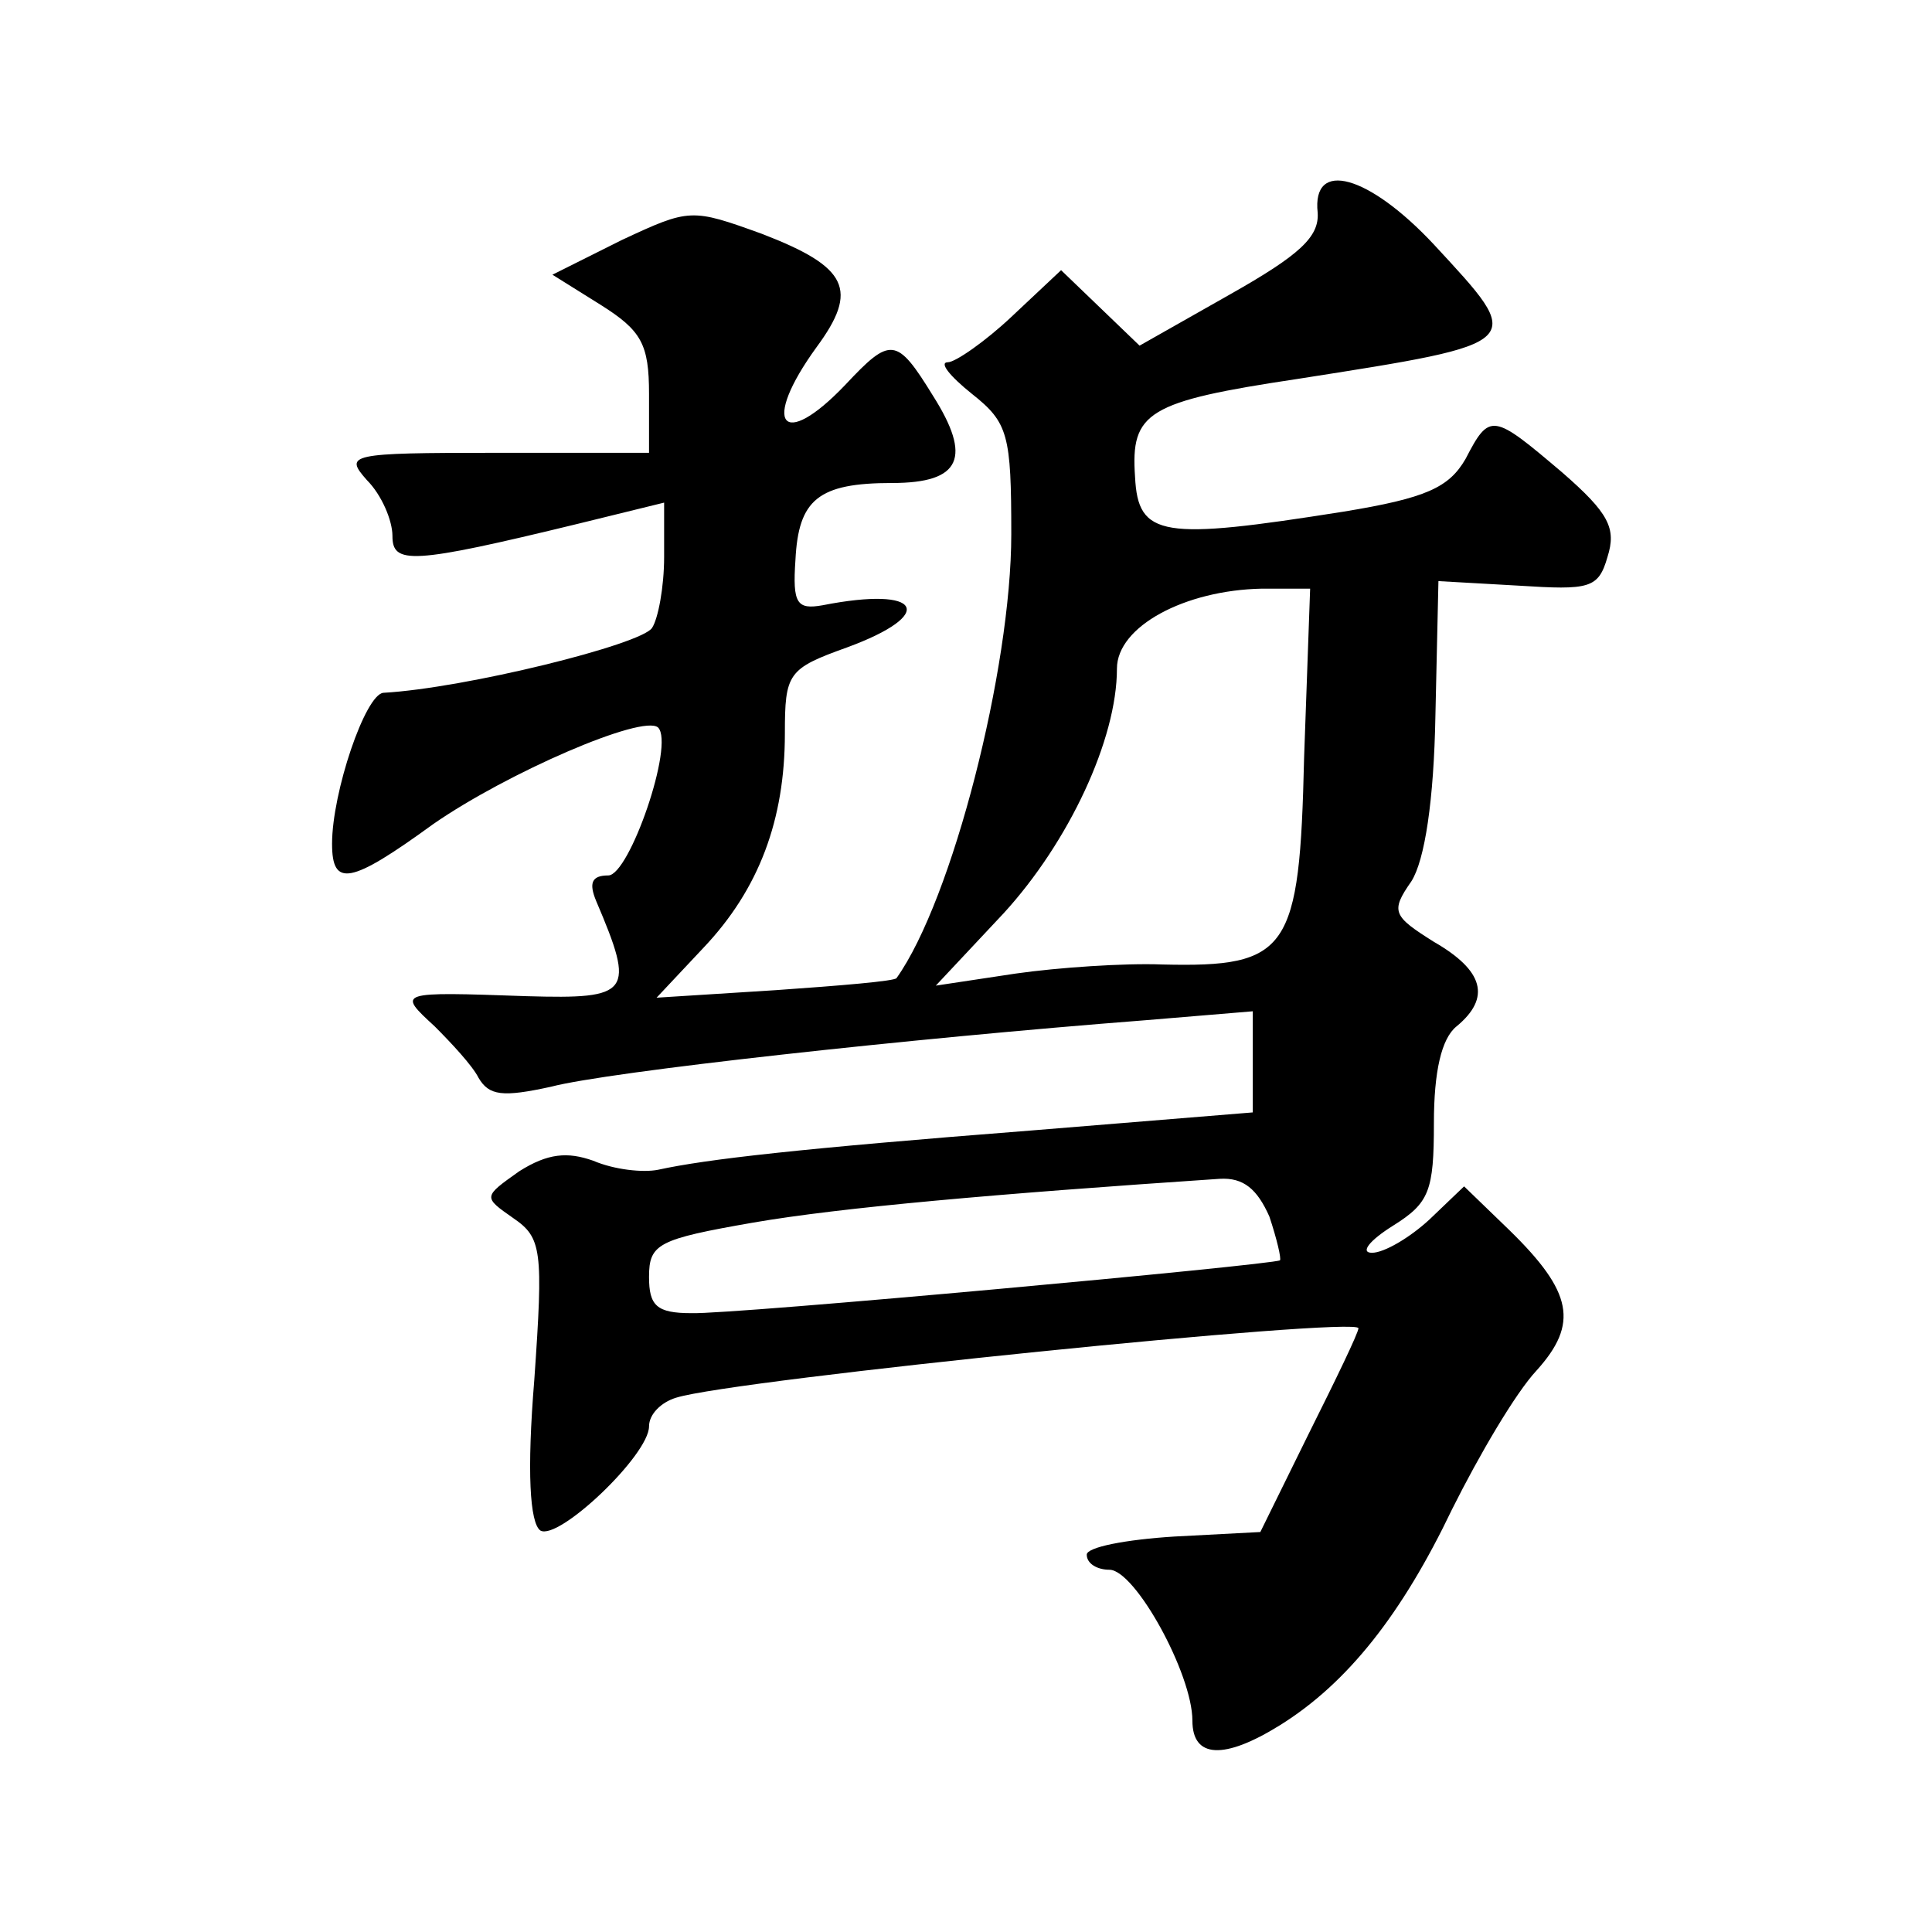
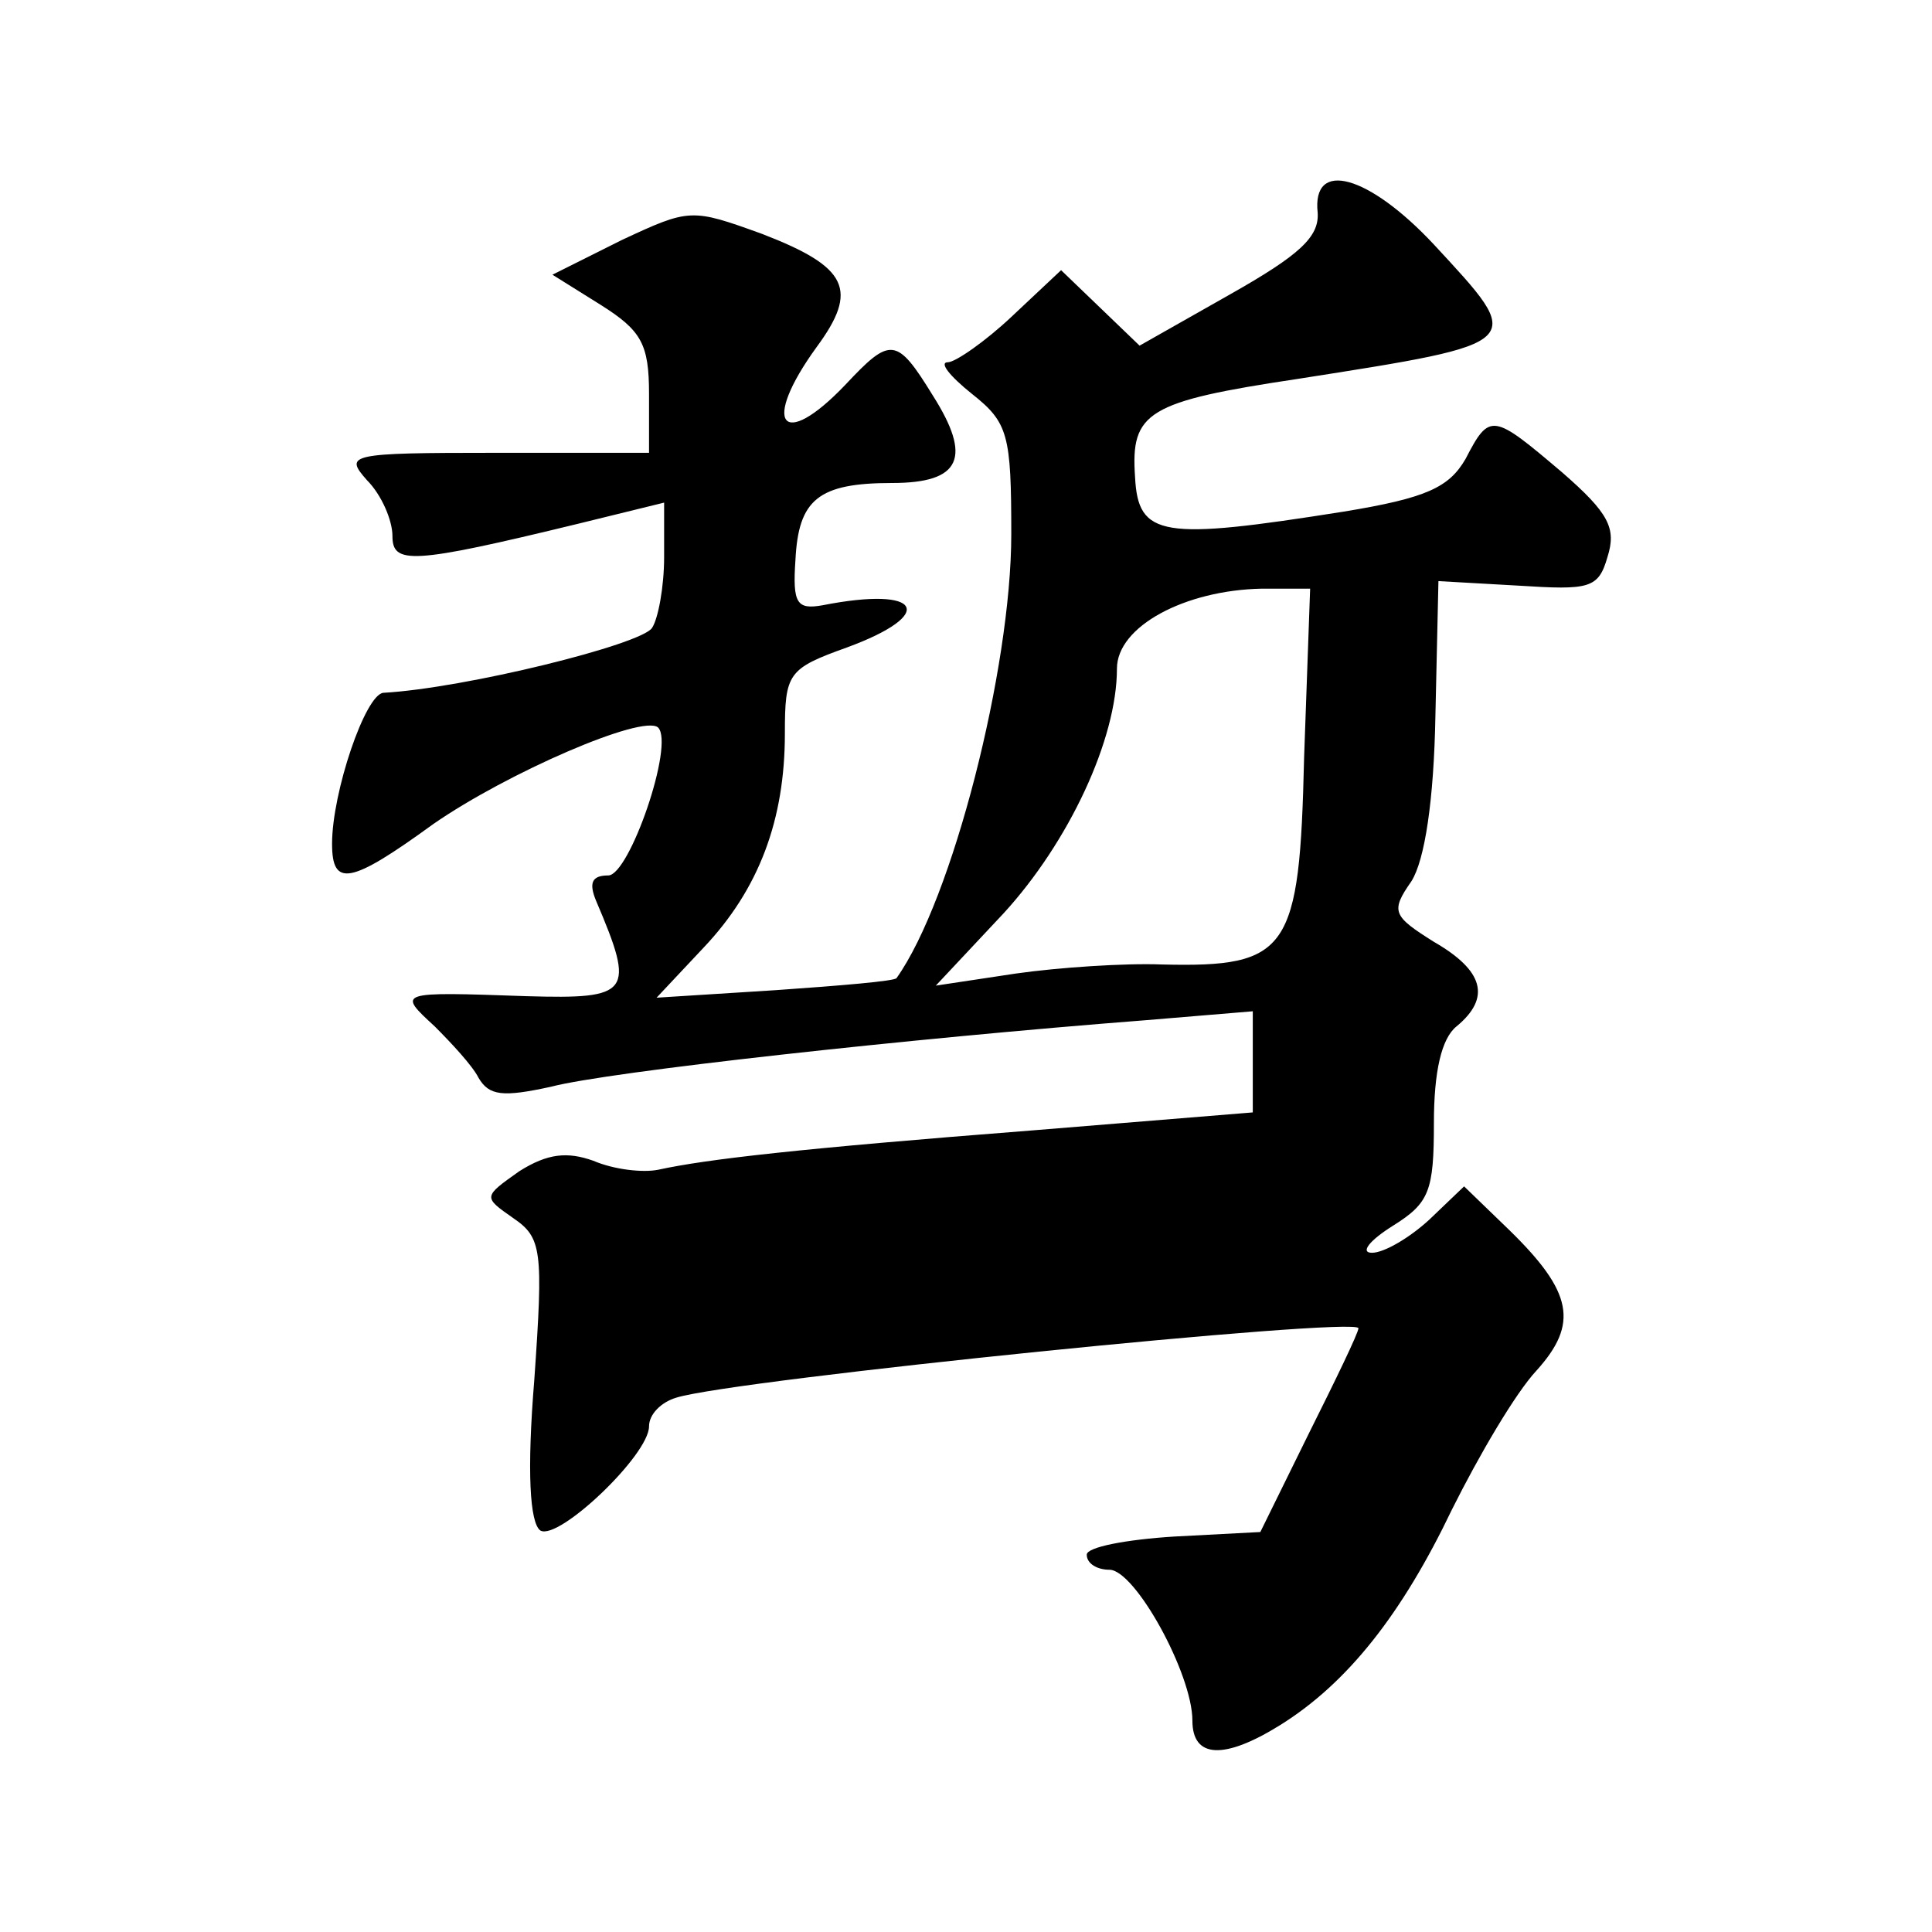
<svg xmlns="http://www.w3.org/2000/svg" version="1.0" width="128pt" height="128pt" viewBox="0 0 128 128" preserveAspectRatio="xMidYMid meet">
  <g transform="translate(0,128) scale(0.1,-0.1)" fill="#0" stroke="none">
-     <path d="M873 1139 c1 -16 -12 -28 -58 -54 l-60 -34 -26 25 -26 25 -33 -31 c-17 -16 -37 -30 -42 -30 -6 0 1 -9 16 -21 24 -19 26 -27 26 -93 0 -89 -39 -242 -76 -294 -1 -2 -37 -5 -80 -8 l-79 -5 31 33 c37 39 54 85 54 142 0 40 2 43 41 57 60 22 50 41 -16 28 -17 -3 -20 1 -18 30 2 40 15 51 64 51 46 0 53 17 27 58 -24 39 -28 39 -58 7 -42 -44 -56 -26 -19 25 28 38 21 53 -36 75 -47 17 -48 17 -93 -4 l-46 -23 32 -20 c27 -17 32 -26 32 -59 l0 -39 -102 0 c-97 0 -100 -1 -85 -18 10 -10 17 -27 17 -37 0 -19 12 -19 123 8 l57 14 0 -36 c0 -20 -4 -41 -8 -47 -7 -11 -124 -40 -178 -43 -12 -1 -34 -66 -34 -100 0 -29 12 -27 67 13 49 34 139 73 149 64 11 -11 -19 -98 -33 -98 -11 0 -13 -5 -8 -17 26 -61 23 -65 -46 -63 -86 3 -86 3 -61 -20 11 -11 25 -26 29 -34 7 -12 16 -13 48 -6 38 10 238 32 393 44 l72 6 0 -33 0 -34 -147 -12 c-154 -12 -215 -19 -247 -26 -10 -2 -29 0 -43 6 -17 6 -30 5 -49 -7 -24 -17 -24 -17 -4 -31 19 -13 20 -21 14 -107 -5 -61 -3 -95 4 -100 12 -7 72 50 72 69 0 8 8 16 18 19 38 12 452 54 452 46 0 -3 -15 -34 -33 -70 l-32 -65 -57 -3 c-32 -2 -58 -7 -58 -12 0 -6 7 -10 15 -10 17 0 55 -69 55 -100 0 -25 21 -26 58 -3 45 28 81 74 114 143 18 36 42 77 56 92 28 31 24 52 -18 93 l-30 29 -23 -22 c-13 -12 -30 -22 -38 -22 -8 0 -2 8 14 18 24 15 27 23 27 68 0 34 5 56 15 64 23 19 18 37 -15 56 -27 17 -29 20 -15 40 9 14 15 54 16 110 l2 89 53 -3 c47 -3 53 -2 59 19 6 19 1 29 -30 56 -46 39 -48 40 -64 9 -11 -19 -26 -26 -81 -35 -120 -19 -136 -17 -138 23 -3 43 8 50 108 65 153 24 151 23 90 89 -43 46 -81 57 -77 21z m-9 -361 c-3 -128 -10 -139 -94 -137 -25 1 -69 -2 -97 -6 l-53 -8 45 48 c43 47 75 115 75 162 0 28 45 52 96 53 l32 0 -4 -112z m-23 -304 c5 -15 8 -28 7 -29 -5 -3 -363 -36 -390 -35 -23 0 -28 5 -28 24 0 22 6 25 69 36 58 10 160 19 309 29 16 1 25 -7 33 -25z" />
+     <path d="M873 1139 c1 -16 -12 -28 -58 -54 l-60 -34 -26 25 -26 25 -33 -31 c-17 -16 -37 -30 -42 -30 -6 0 1 -9 16 -21 24 -19 26 -27 26 -93 0 -89 -39 -242 -76 -294 -1 -2 -37 -5 -80 -8 l-79 -5 31 33 c37 39 54 85 54 142 0 40 2 43 41 57 60 22 50 41 -16 28 -17 -3 -20 1 -18 30 2 40 15 51 64 51 46 0 53 17 27 58 -24 39 -28 39 -58 7 -42 -44 -56 -26 -19 25 28 38 21 53 -36 75 -47 17 -48 17 -93 -4 l-46 -23 32 -20 c27 -17 32 -26 32 -59 l0 -39 -102 0 c-97 0 -100 -1 -85 -18 10 -10 17 -27 17 -37 0 -19 12 -19 123 8 l57 14 0 -36 c0 -20 -4 -41 -8 -47 -7 -11 -124 -40 -178 -43 -12 -1 -34 -66 -34 -100 0 -29 12 -27 67 13 49 34 139 73 149 64 11 -11 -19 -98 -33 -98 -11 0 -13 -5 -8 -17 26 -61 23 -65 -46 -63 -86 3 -86 3 -61 -20 11 -11 25 -26 29 -34 7 -12 16 -13 48 -6 38 10 238 32 393 44 l72 6 0 -33 0 -34 -147 -12 c-154 -12 -215 -19 -247 -26 -10 -2 -29 0 -43 6 -17 6 -30 5 -49 -7 -24 -17 -24 -17 -4 -31 19 -13 20 -21 14 -107 -5 -61 -3 -95 4 -100 12 -7 72 50 72 69 0 8 8 16 18 19 38 12 452 54 452 46 0 -3 -15 -34 -33 -70 l-32 -65 -57 -3 c-32 -2 -58 -7 -58 -12 0 -6 7 -10 15 -10 17 0 55 -69 55 -100 0 -25 21 -26 58 -3 45 28 81 74 114 143 18 36 42 77 56 92 28 31 24 52 -18 93 l-30 29 -23 -22 c-13 -12 -30 -22 -38 -22 -8 0 -2 8 14 18 24 15 27 23 27 68 0 34 5 56 15 64 23 19 18 37 -15 56 -27 17 -29 20 -15 40 9 14 15 54 16 110 l2 89 53 -3 c47 -3 53 -2 59 19 6 19 1 29 -30 56 -46 39 -48 40 -64 9 -11 -19 -26 -26 -81 -35 -120 -19 -136 -17 -138 23 -3 43 8 50 108 65 153 24 151 23 90 89 -43 46 -81 57 -77 21z m-9 -361 c-3 -128 -10 -139 -94 -137 -25 1 -69 -2 -97 -6 l-53 -8 45 48 c43 47 75 115 75 162 0 28 45 52 96 53 l32 0 -4 -112z m-23 -304 z" />
  </g>
</svg>